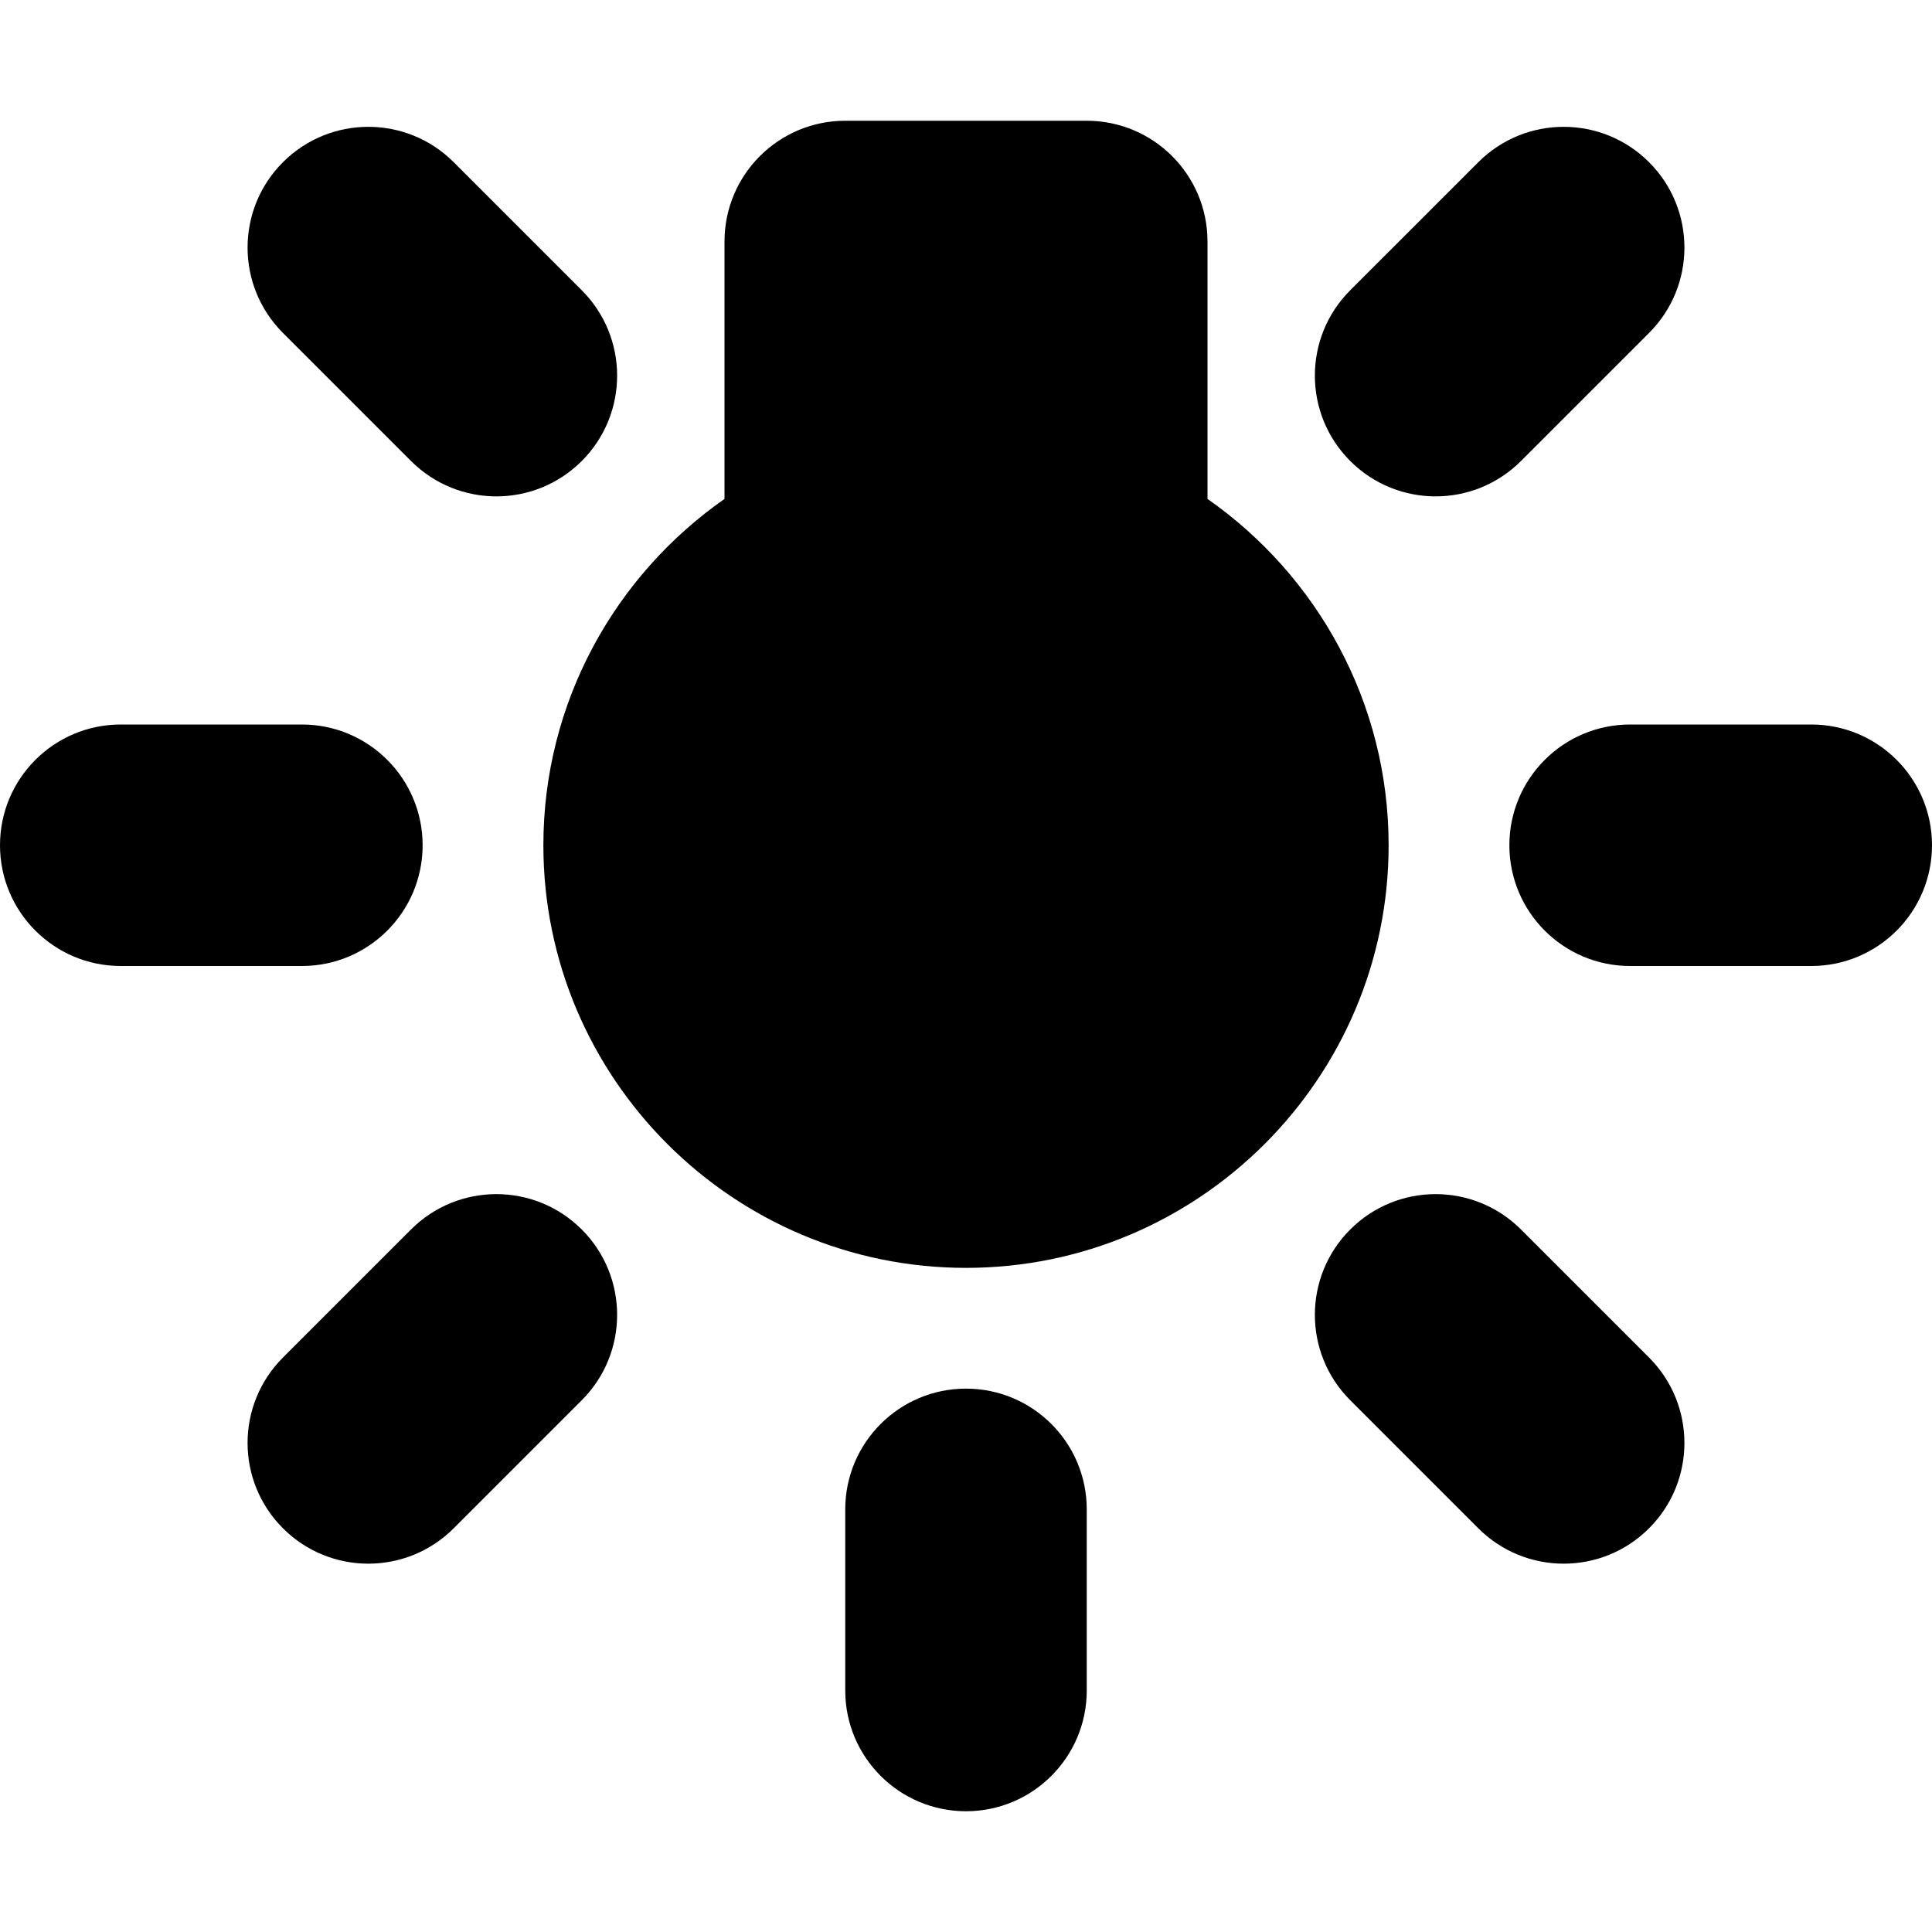
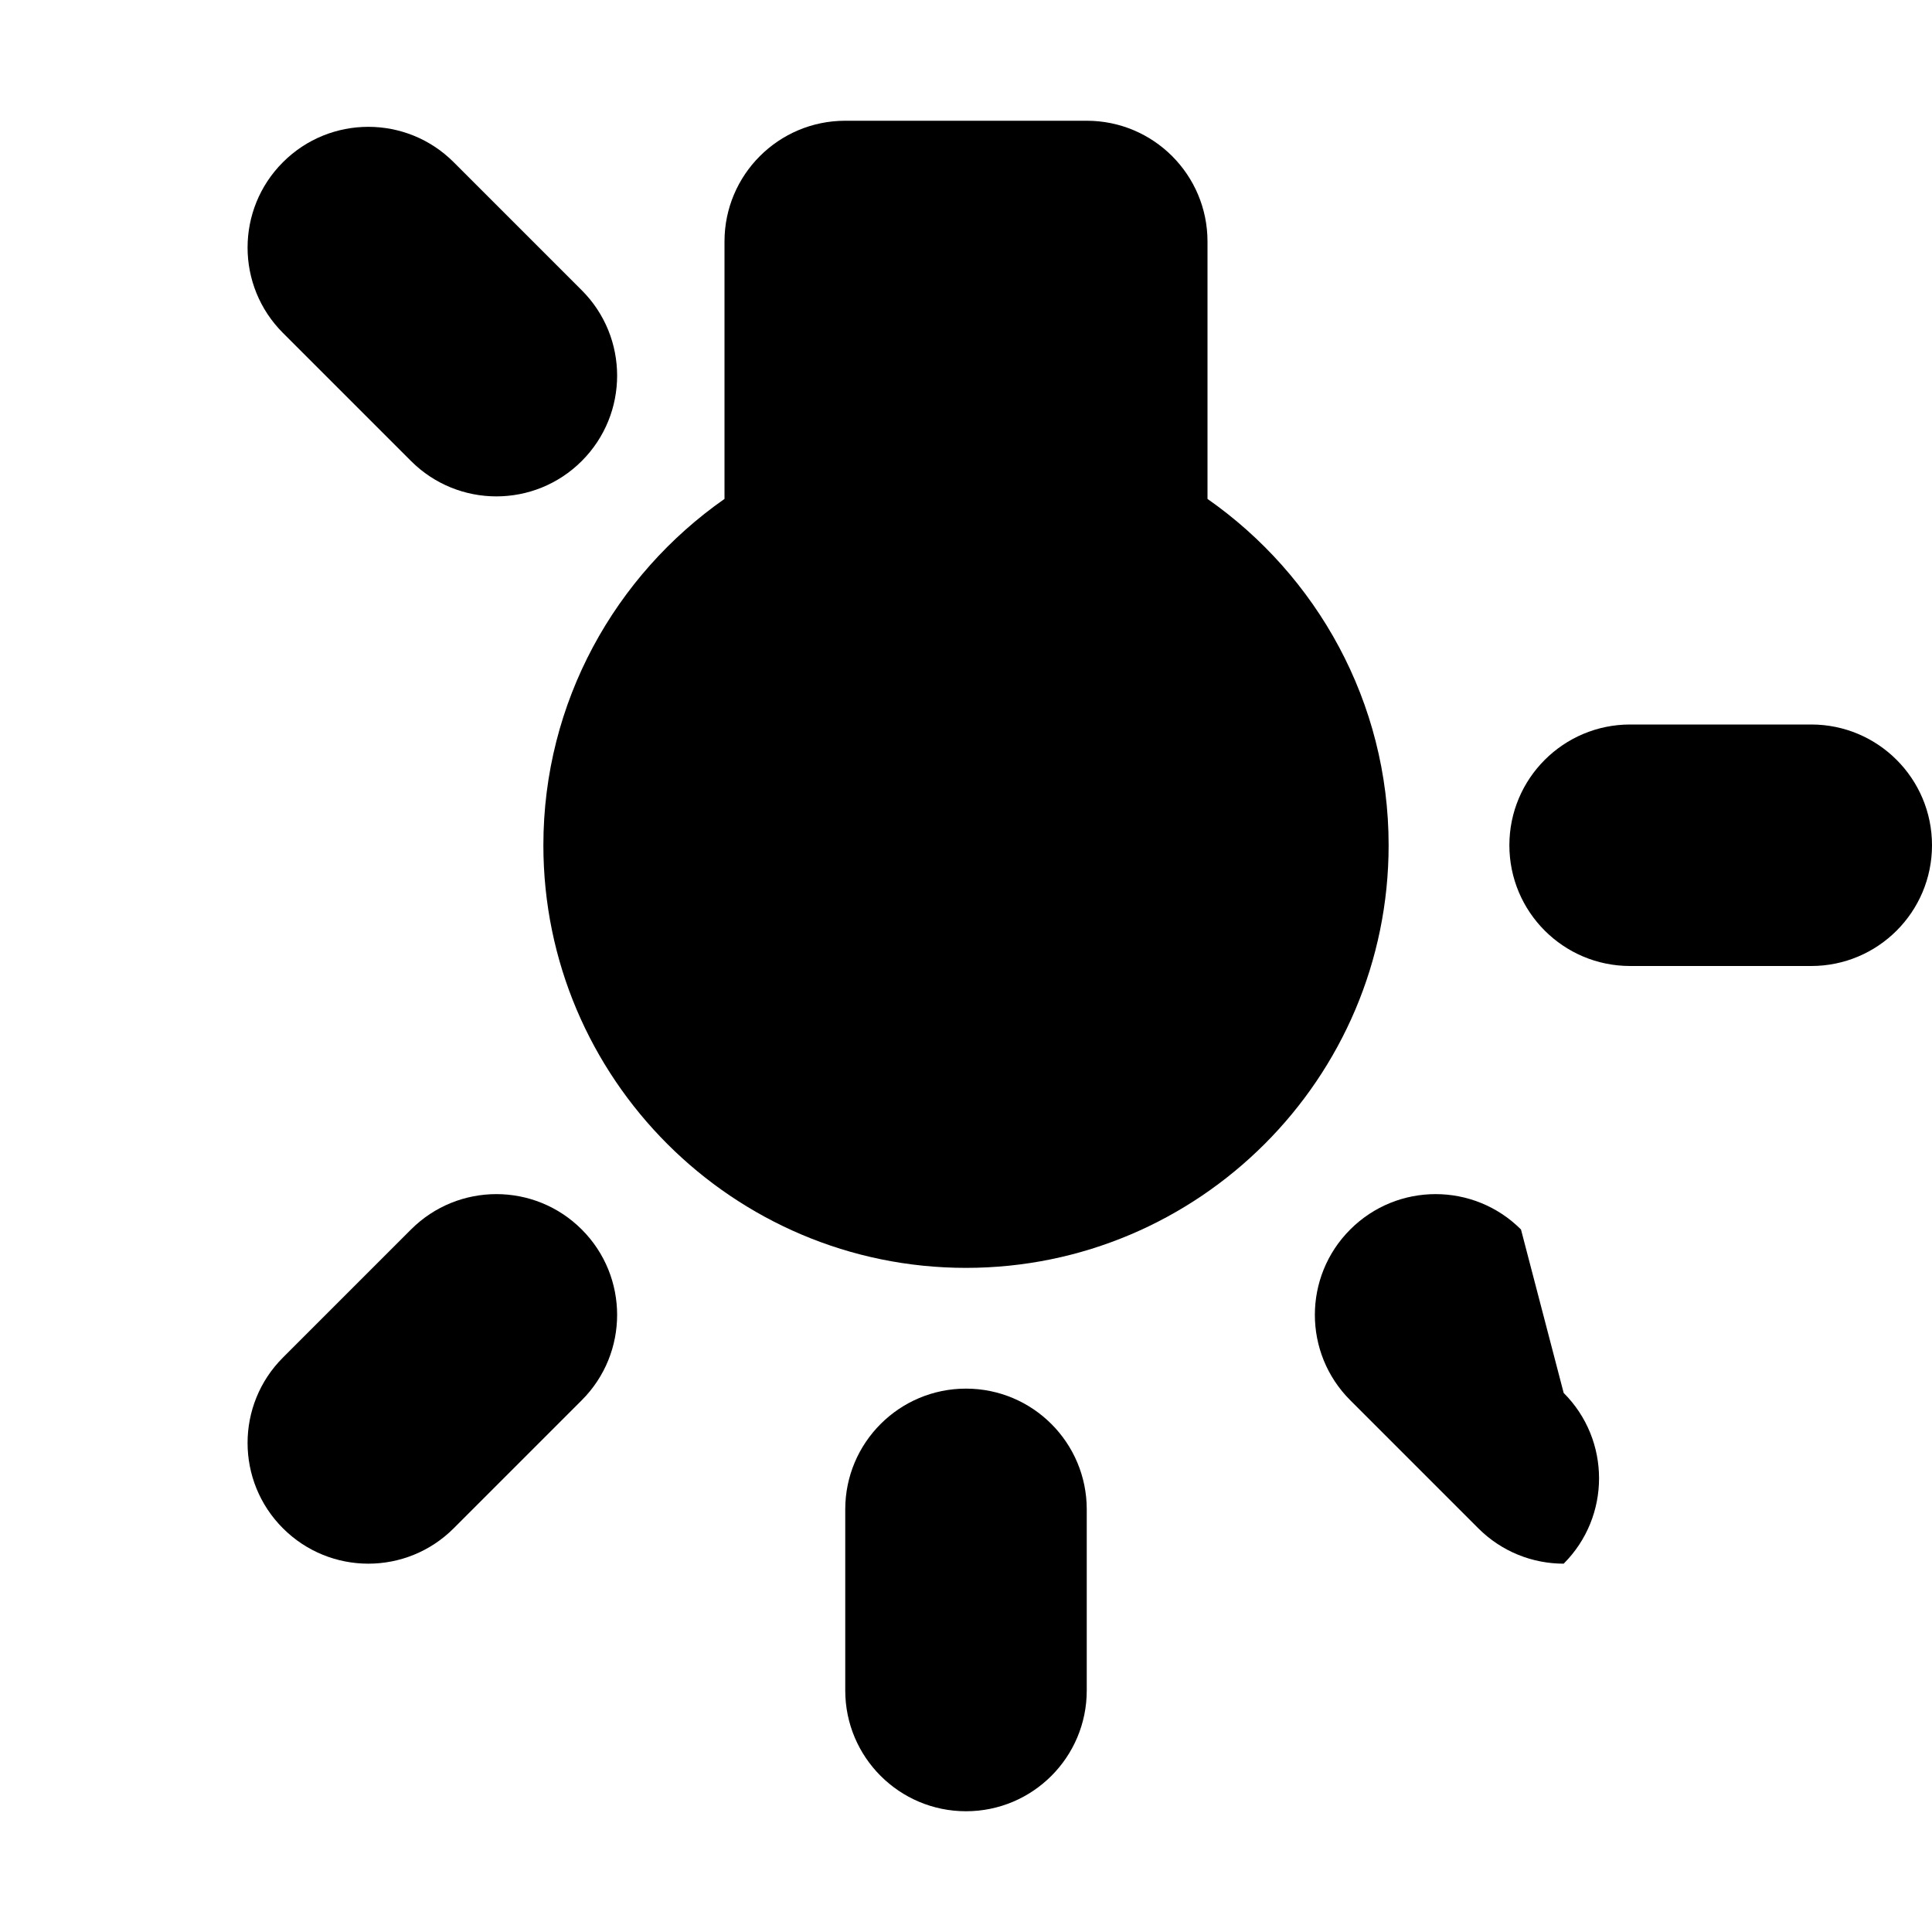
<svg xmlns="http://www.w3.org/2000/svg" fill="#000000" height="800px" width="800px" version="1.1" id="Capa_1" viewBox="0 0 512 512" xml:space="preserve">
  <g>
    <path d="M320,132.219V64c0-17.672-14.328-32-32-32h-64c-17.672,0-32,14.328-32,32v68.219c-28.969,20.266-48,53.82-48,91.781   c0,61.758,50.25,112,112,112s112-50.242,112-112C368,186.039,348.969,152.484,320,132.219z" />
    <path d="M480,192h-48c-17.672,0-32,14.328-32,32s14.328,32,32,32h48c17.672,0,32-14.328,32-32S497.672,192,480,192z" />
-     <path d="M112,224c0-17.672-14.328-32-32-32H32c-17.672,0-32,14.328-32,32s14.328,32,32,32h48C97.672,256,112,241.672,112,224z" />
-     <path d="M380.453,131.547c8.188,0,16.375-3.125,22.625-9.375l33.938-33.938c12.5-12.492,12.5-32.758,0-45.25   c-12.5-12.5-32.75-12.5-45.25,0l-33.938,33.937c-12.5,12.492-12.5,32.758,0,45.25C364.078,128.422,372.266,131.547,380.453,131.547   z" />
    <path d="M108.922,325.828l-33.938,33.938c-12.5,12.492-12.5,32.758,0,45.25c6.25,6.25,14.438,9.375,22.625,9.375   s16.375-3.125,22.625-9.375l33.937-33.938c12.5-12.492,12.5-32.758,0-45.25C141.672,313.328,121.422,313.328,108.922,325.828z" />
-     <path d="M403.078,325.828c-12.5-12.5-32.75-12.5-45.25,0c-12.5,12.492-12.5,32.758,0,45.25l33.938,33.938   c6.25,6.25,14.438,9.375,22.625,9.375s16.375-3.125,22.625-9.375c12.5-12.492,12.5-32.758,0-45.25L403.078,325.828z" />
+     <path d="M403.078,325.828c-12.5-12.5-32.75-12.5-45.25,0c-12.5,12.492-12.5,32.758,0,45.25l33.938,33.938   c6.25,6.25,14.438,9.375,22.625,9.375c12.5-12.492,12.5-32.758,0-45.25L403.078,325.828z" />
    <path d="M108.922,122.172c6.25,6.25,14.438,9.375,22.625,9.375s16.375-3.125,22.625-9.375c12.5-12.492,12.5-32.758,0-45.25   l-33.937-33.937c-12.5-12.5-32.75-12.5-45.25,0c-12.5,12.492-12.5,32.758,0,45.25L108.922,122.172z" />
    <path d="M256,368c-17.672,0-32,14.328-32,32v48c0,17.672,14.328,32,32,32c17.672,0,32-14.328,32-32v-48   C288,382.328,273.672,368,256,368z" />
  </g>
</svg>